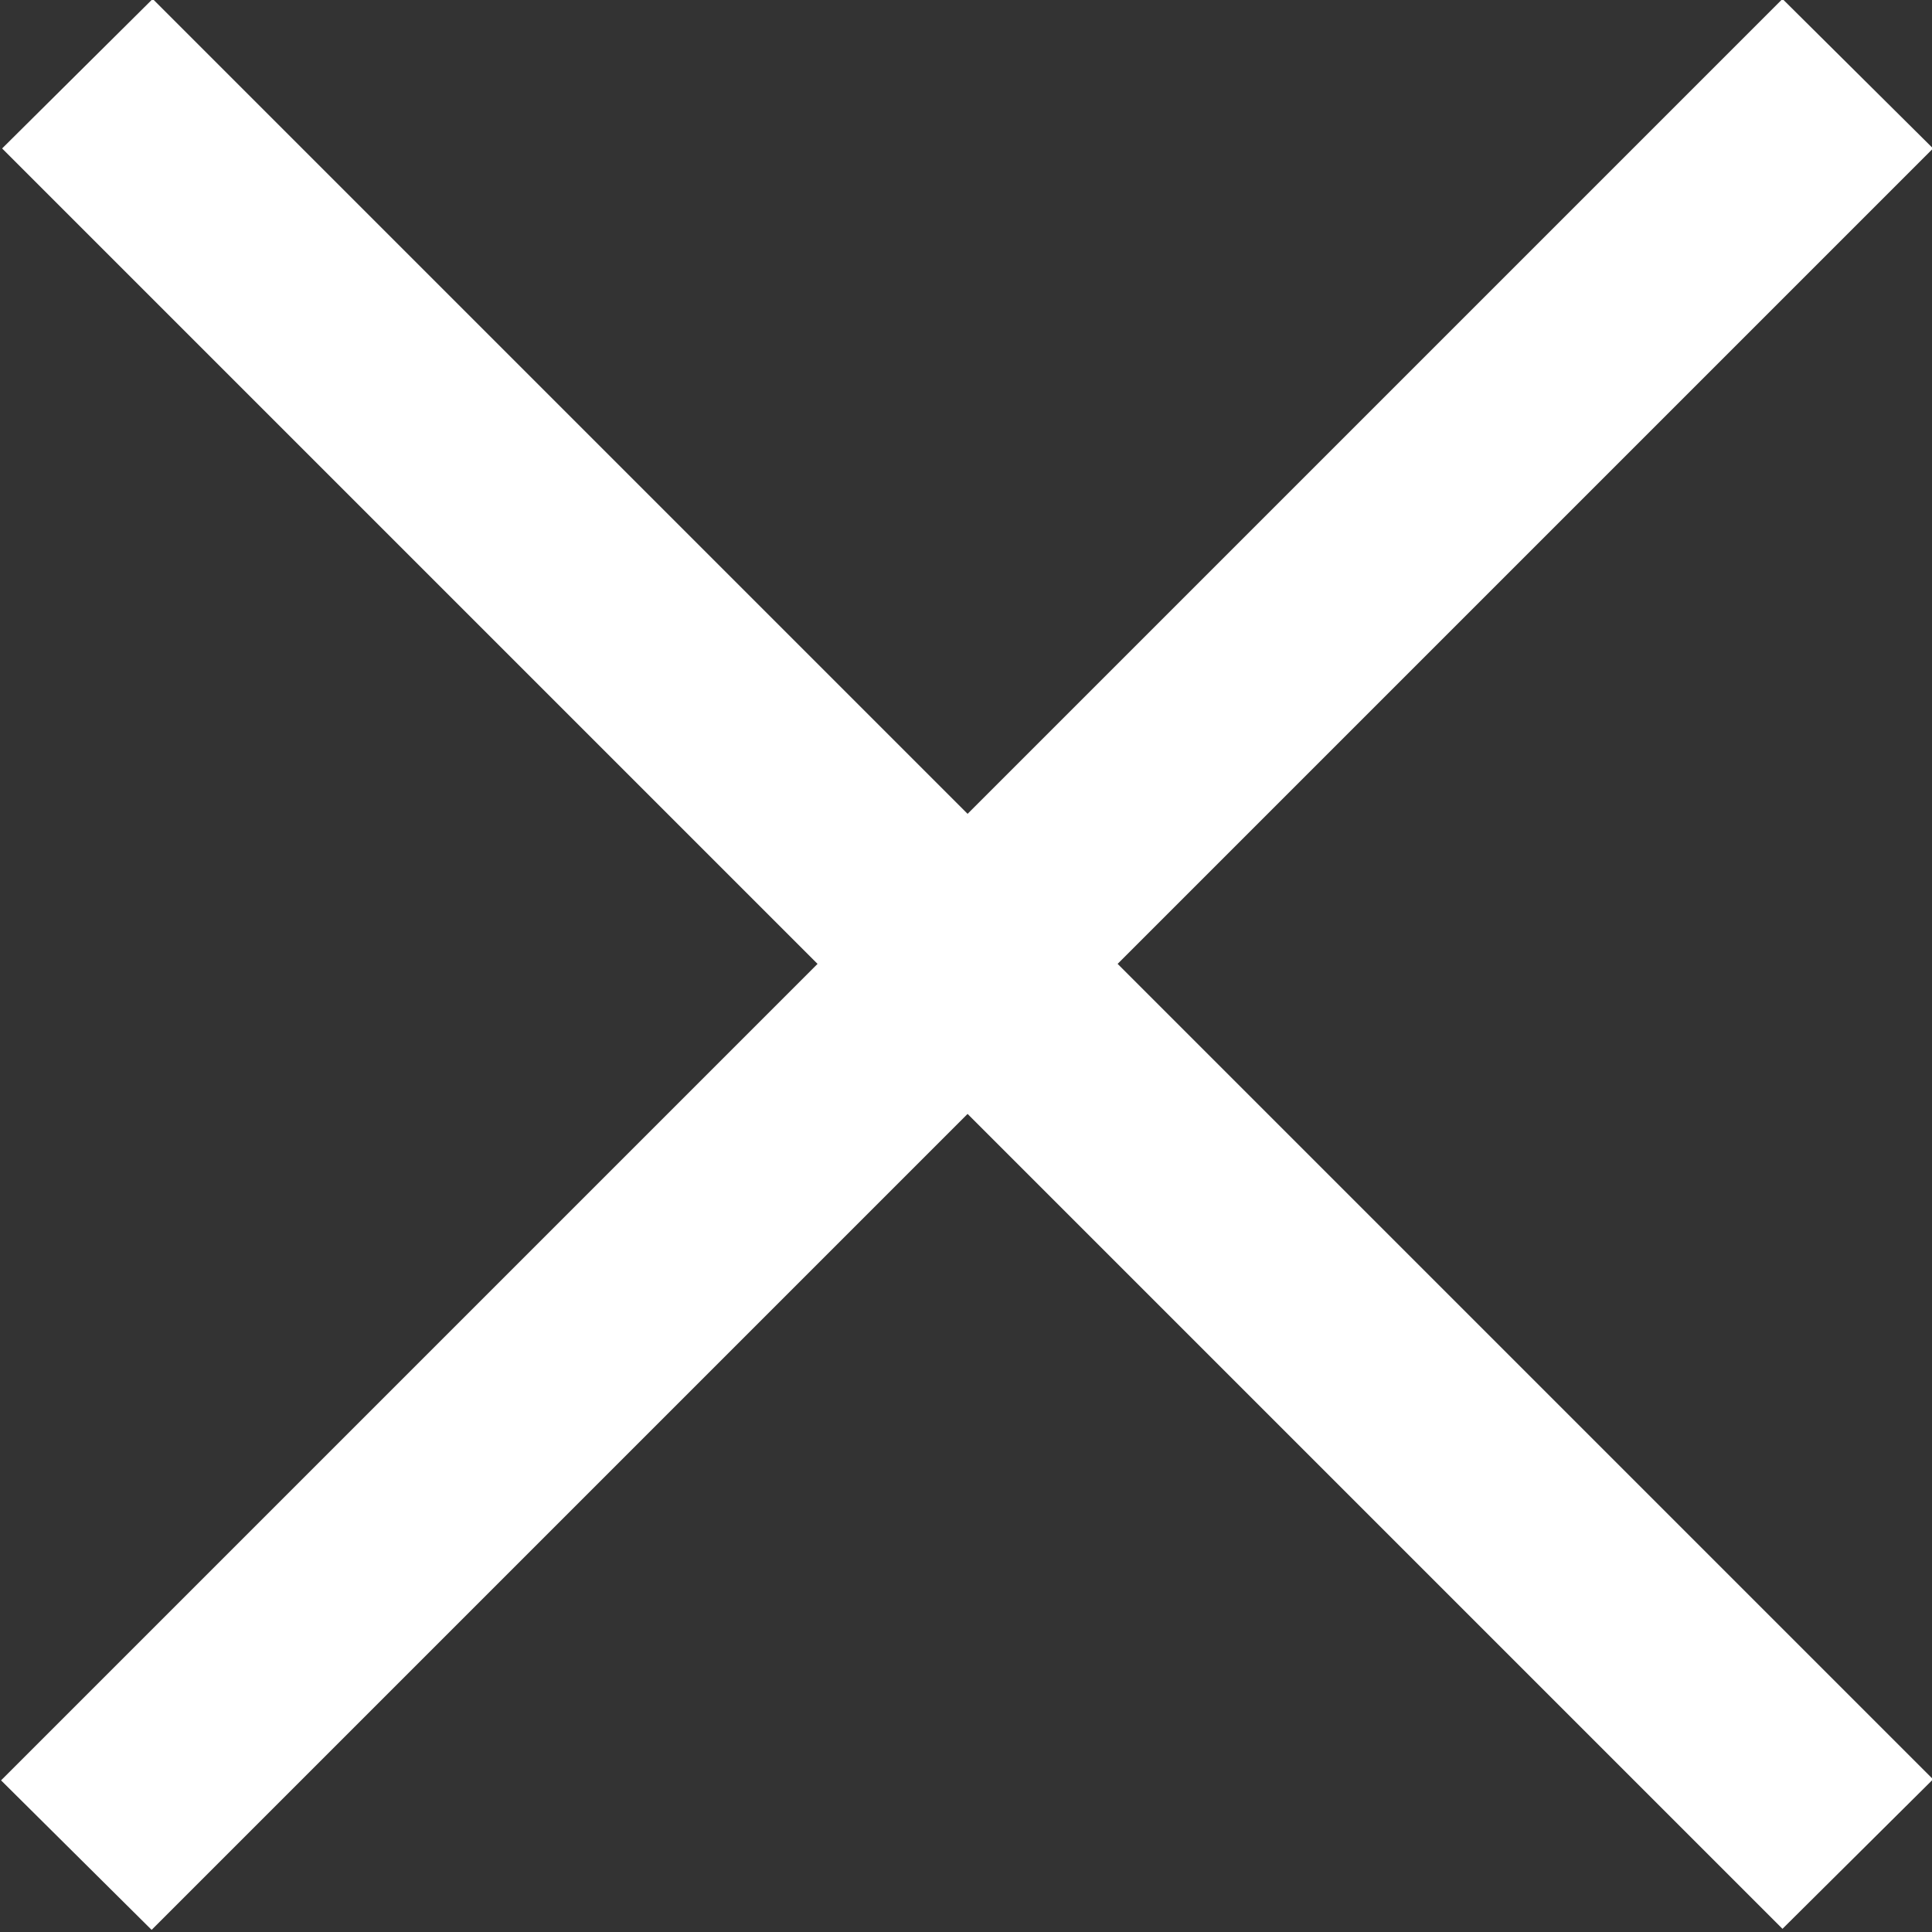
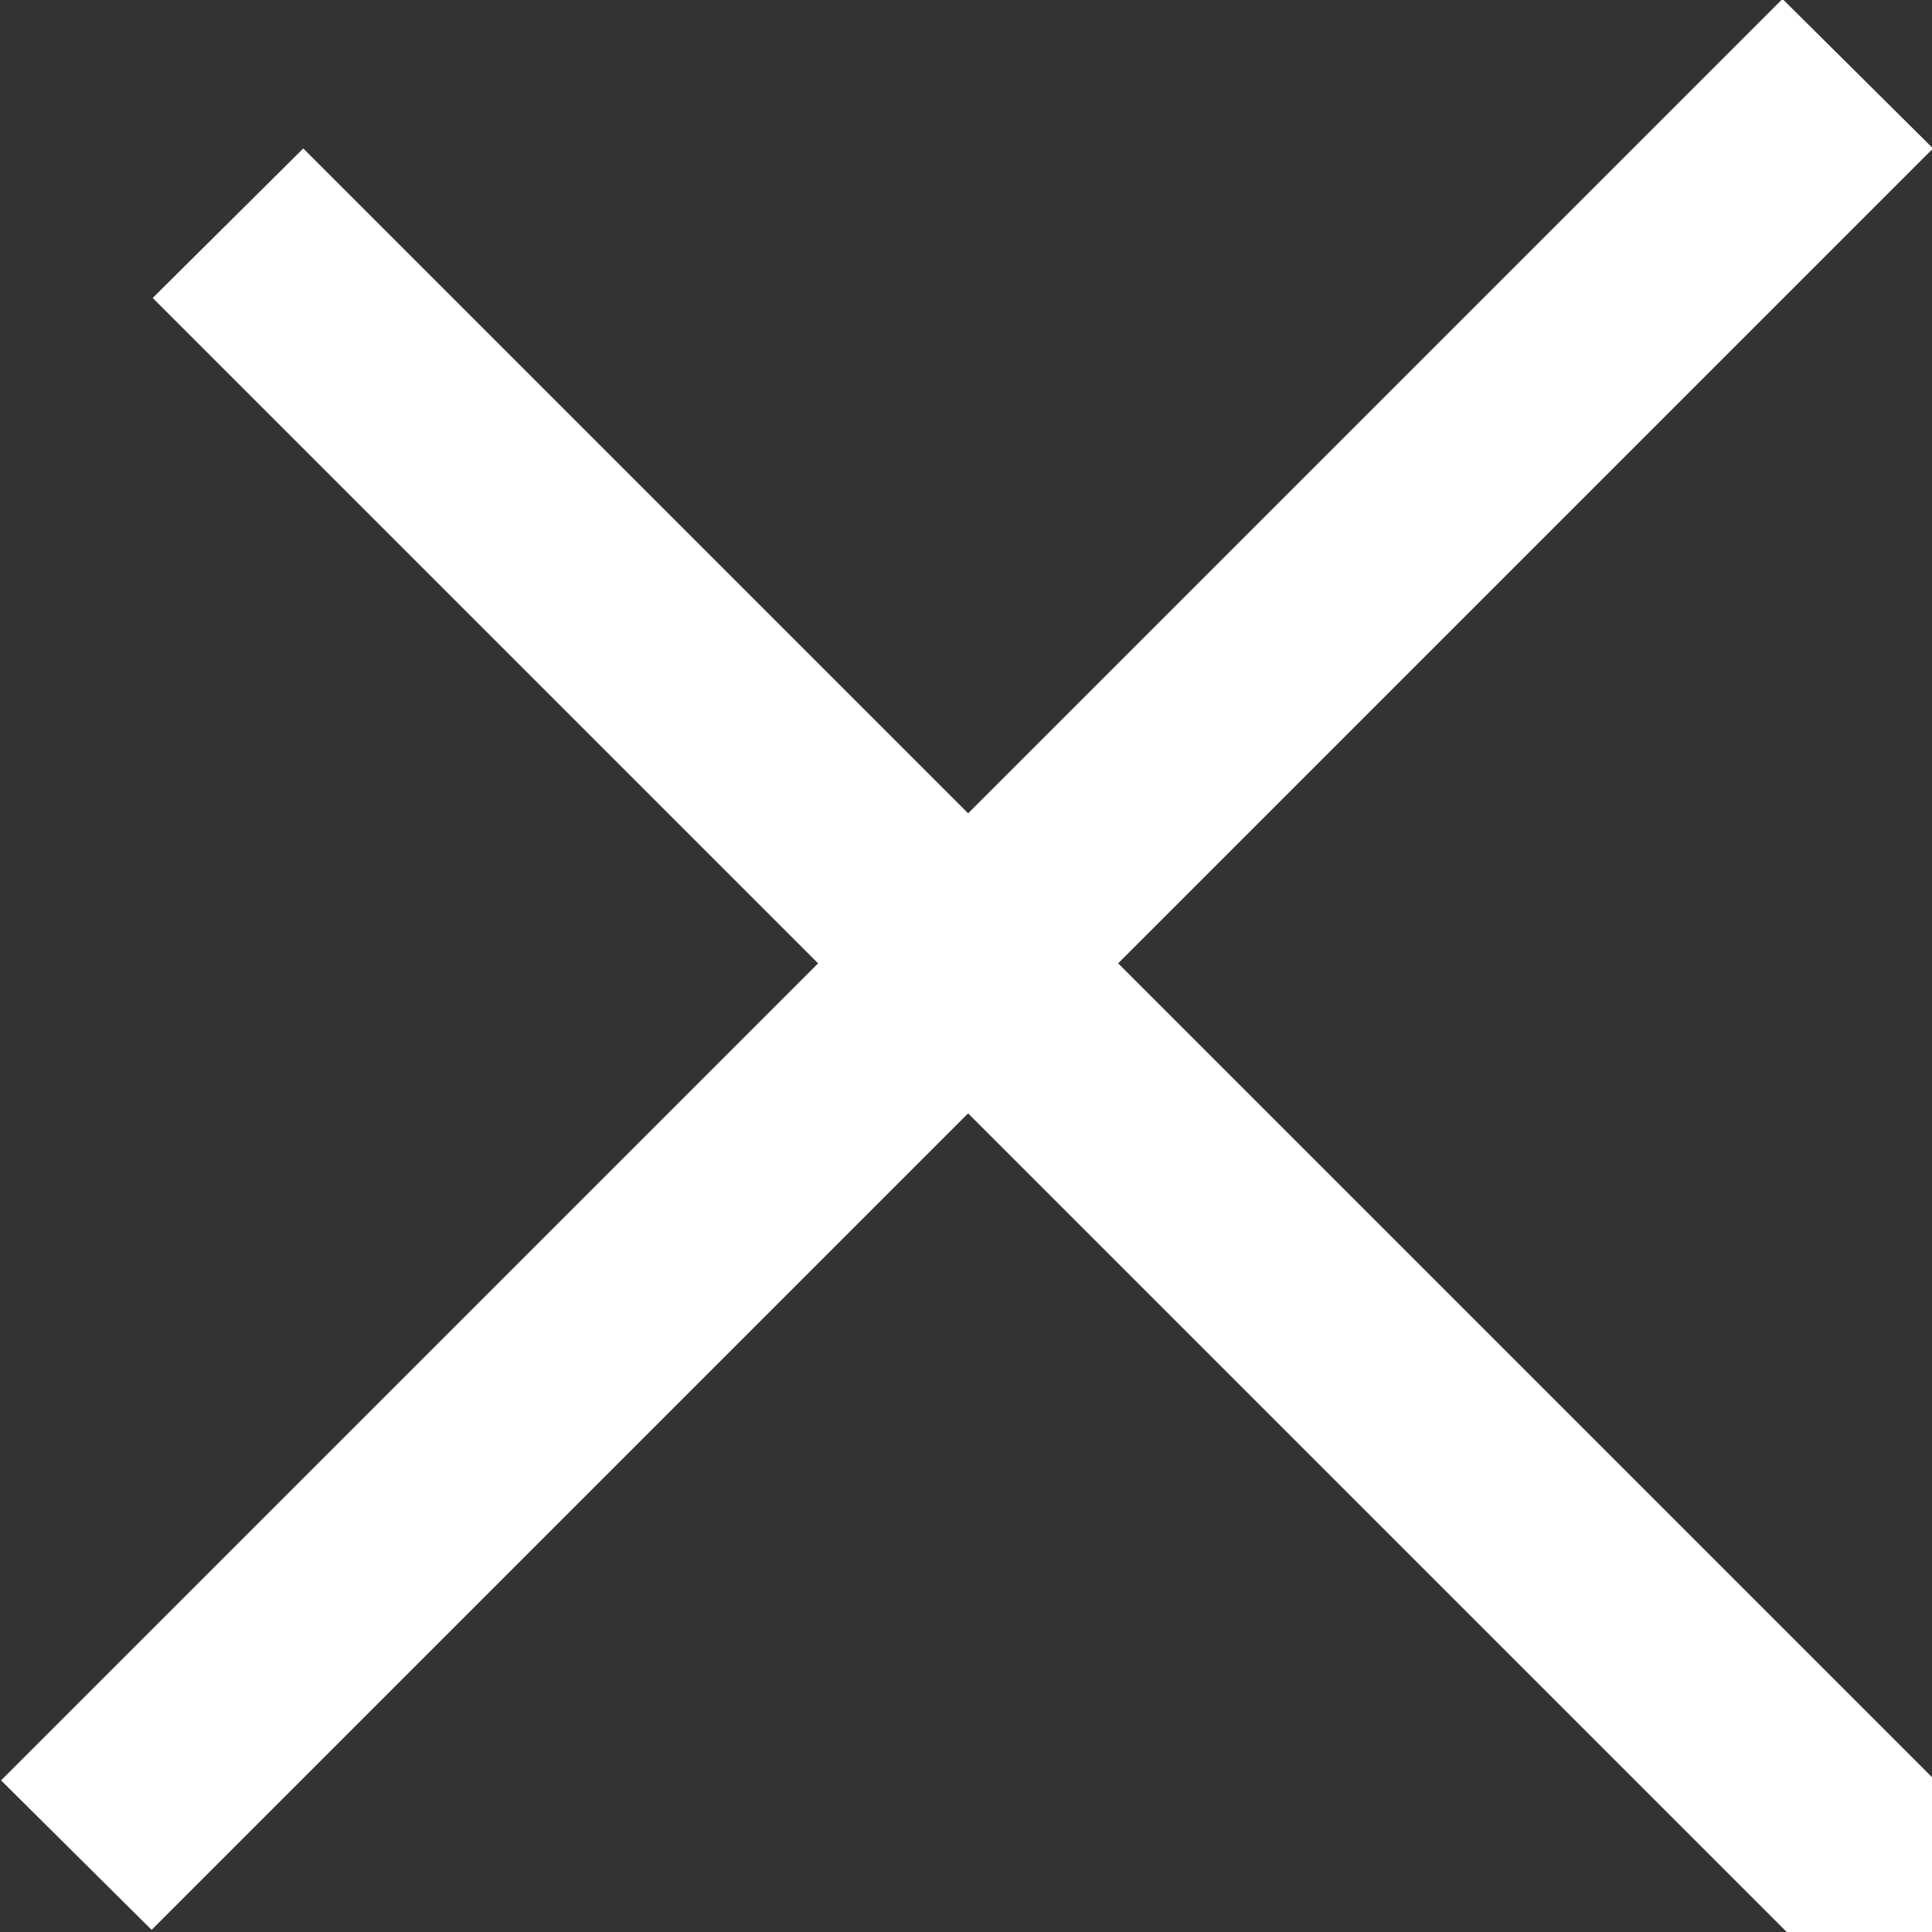
<svg xmlns="http://www.w3.org/2000/svg" width="18.22" height="18.22" viewBox="0 0 18.22 18.22">
  <rect x="0" y="0" width="18.22" height="18.22" fill="#333333" stroke="none" />
-   <path fill="#fff" id="矩形_702_拷贝" data-name="矩形 702 拷贝" class="cls-1" d="M1843.01,2356.7l16.8-16.8,1.42,1.41-16.8,16.8Zm0.01-15.39,1.42-1.41,16.79,16.79-1.42,1.41Z" transform="translate(-1843 -2339.91)" />
+   <path fill="#fff" id="矩形_702_拷贝" data-name="矩形 702 拷贝" class="cls-1" d="M1843.01,2356.7l16.8-16.8,1.42,1.41-16.8,16.8m0.01-15.39,1.42-1.41,16.79,16.79-1.42,1.41Z" transform="translate(-1843 -2339.91)" />
</svg>